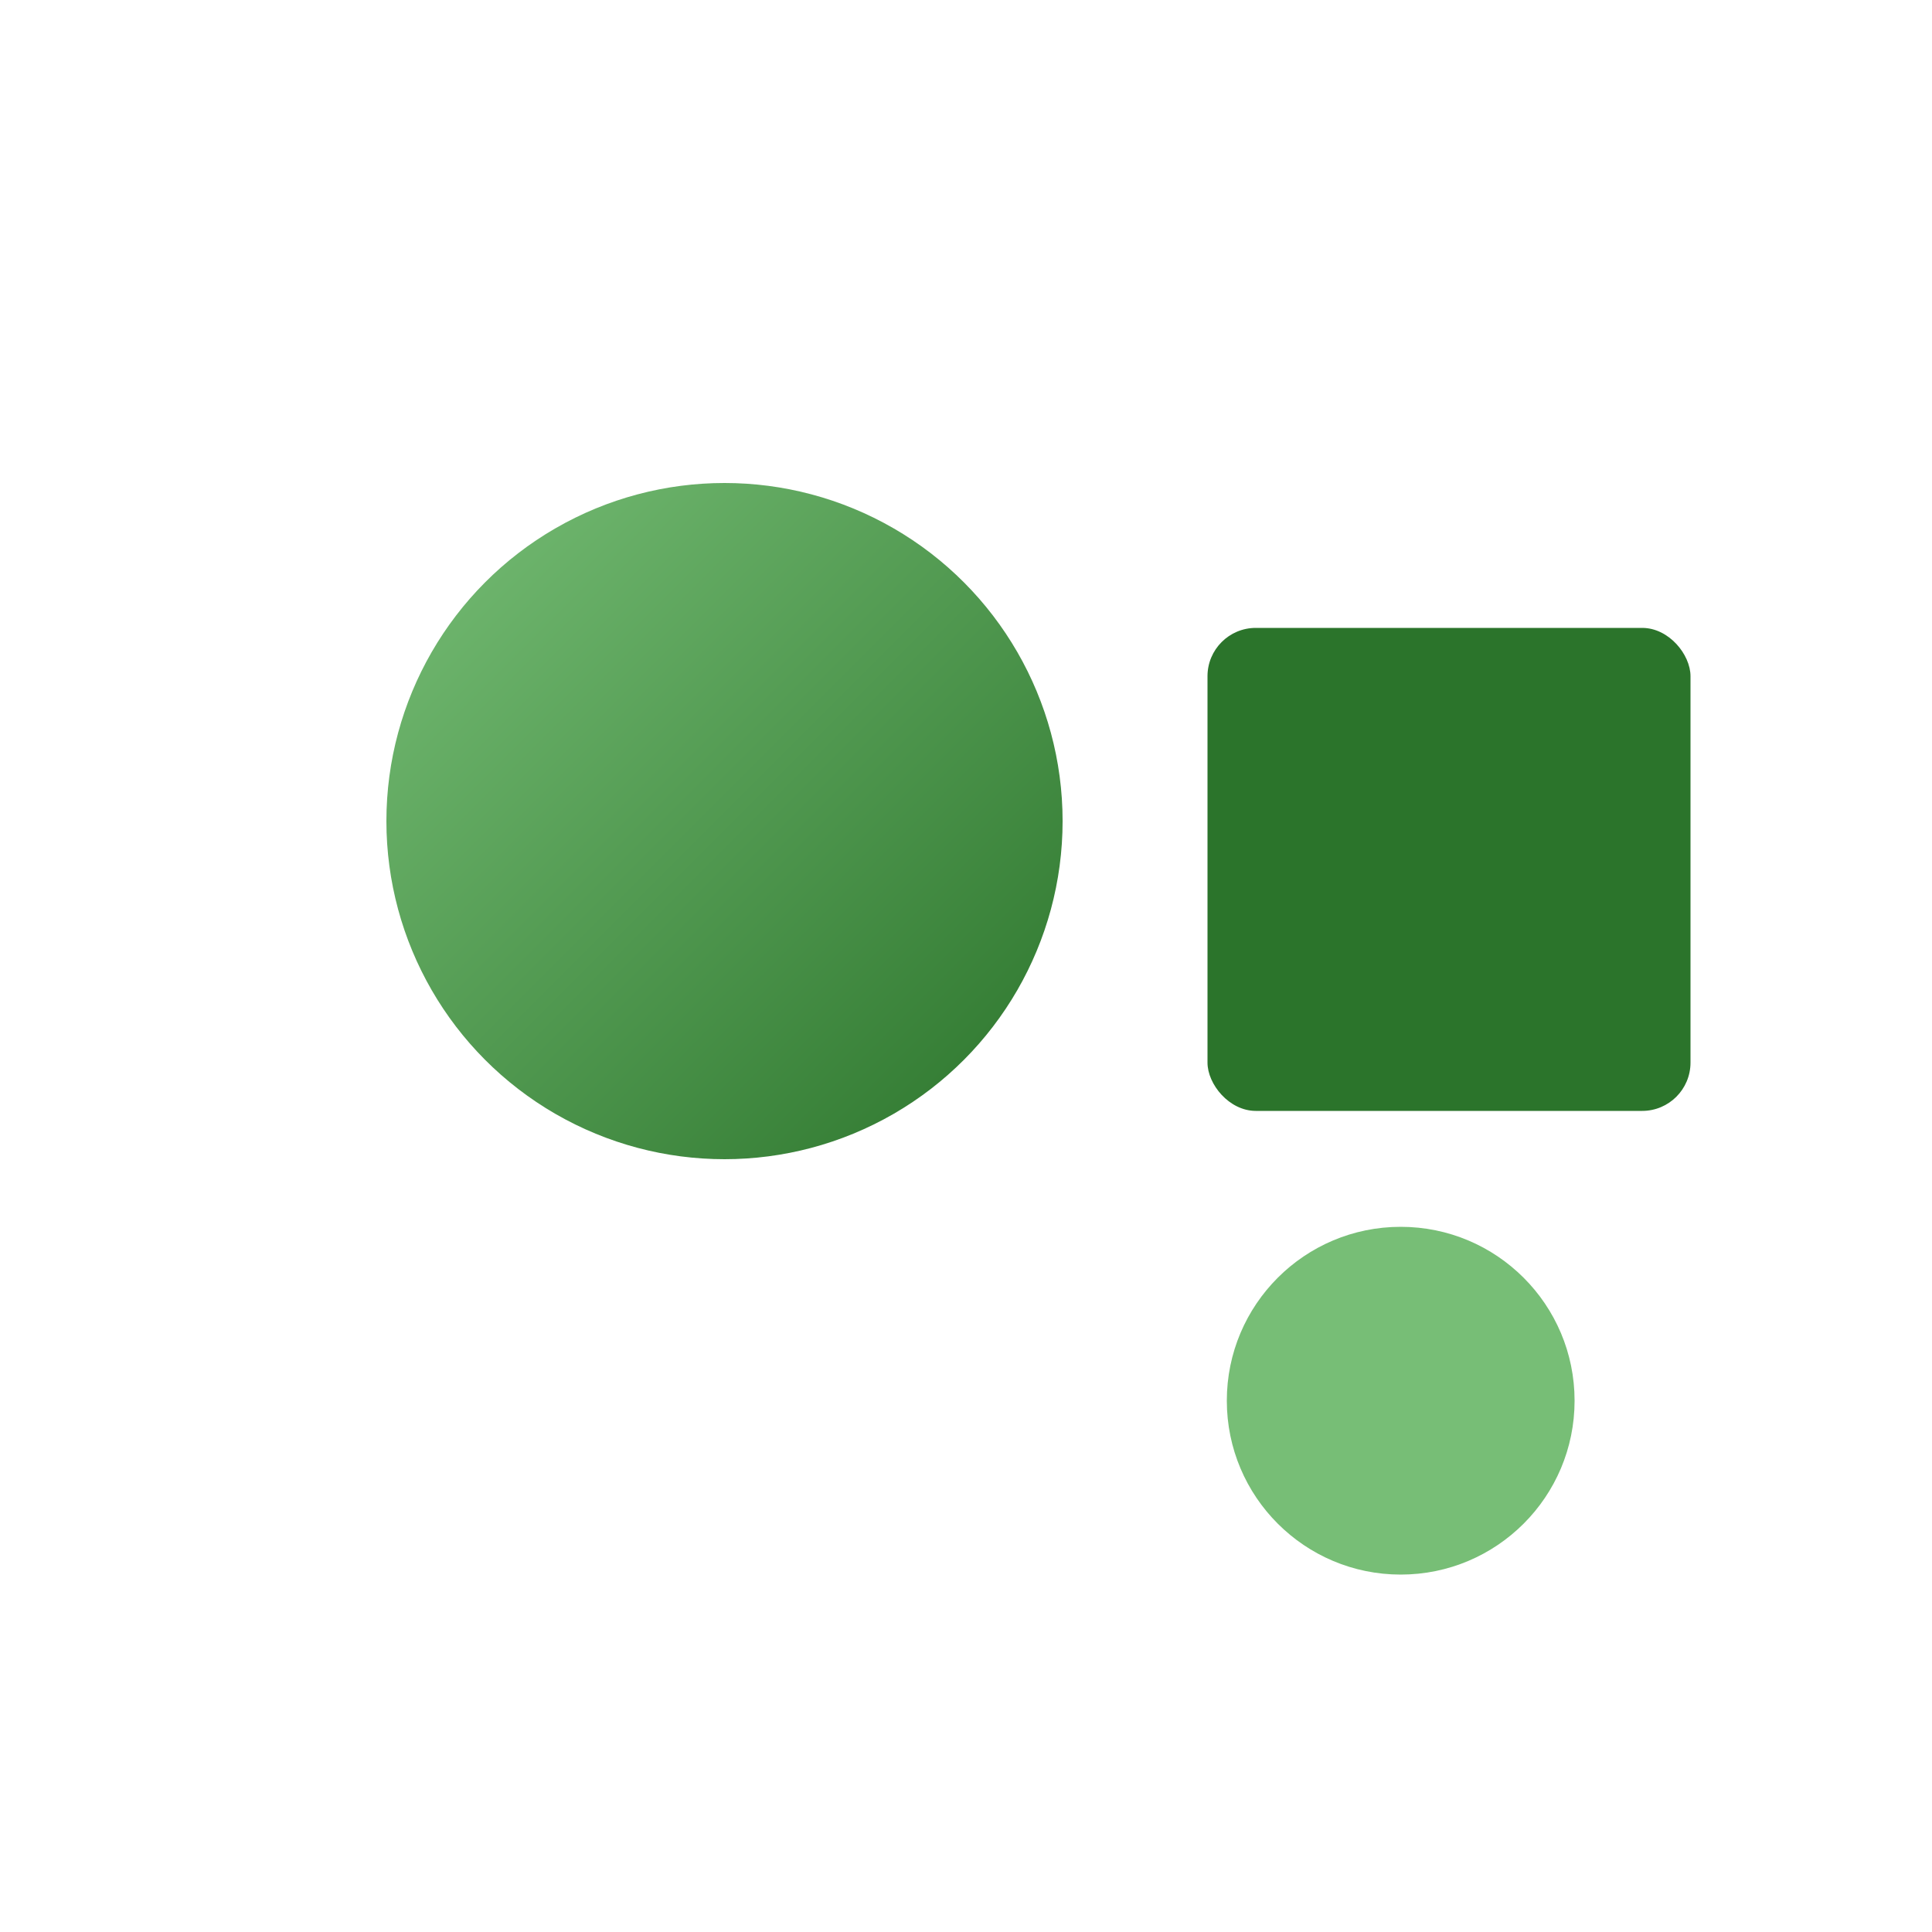
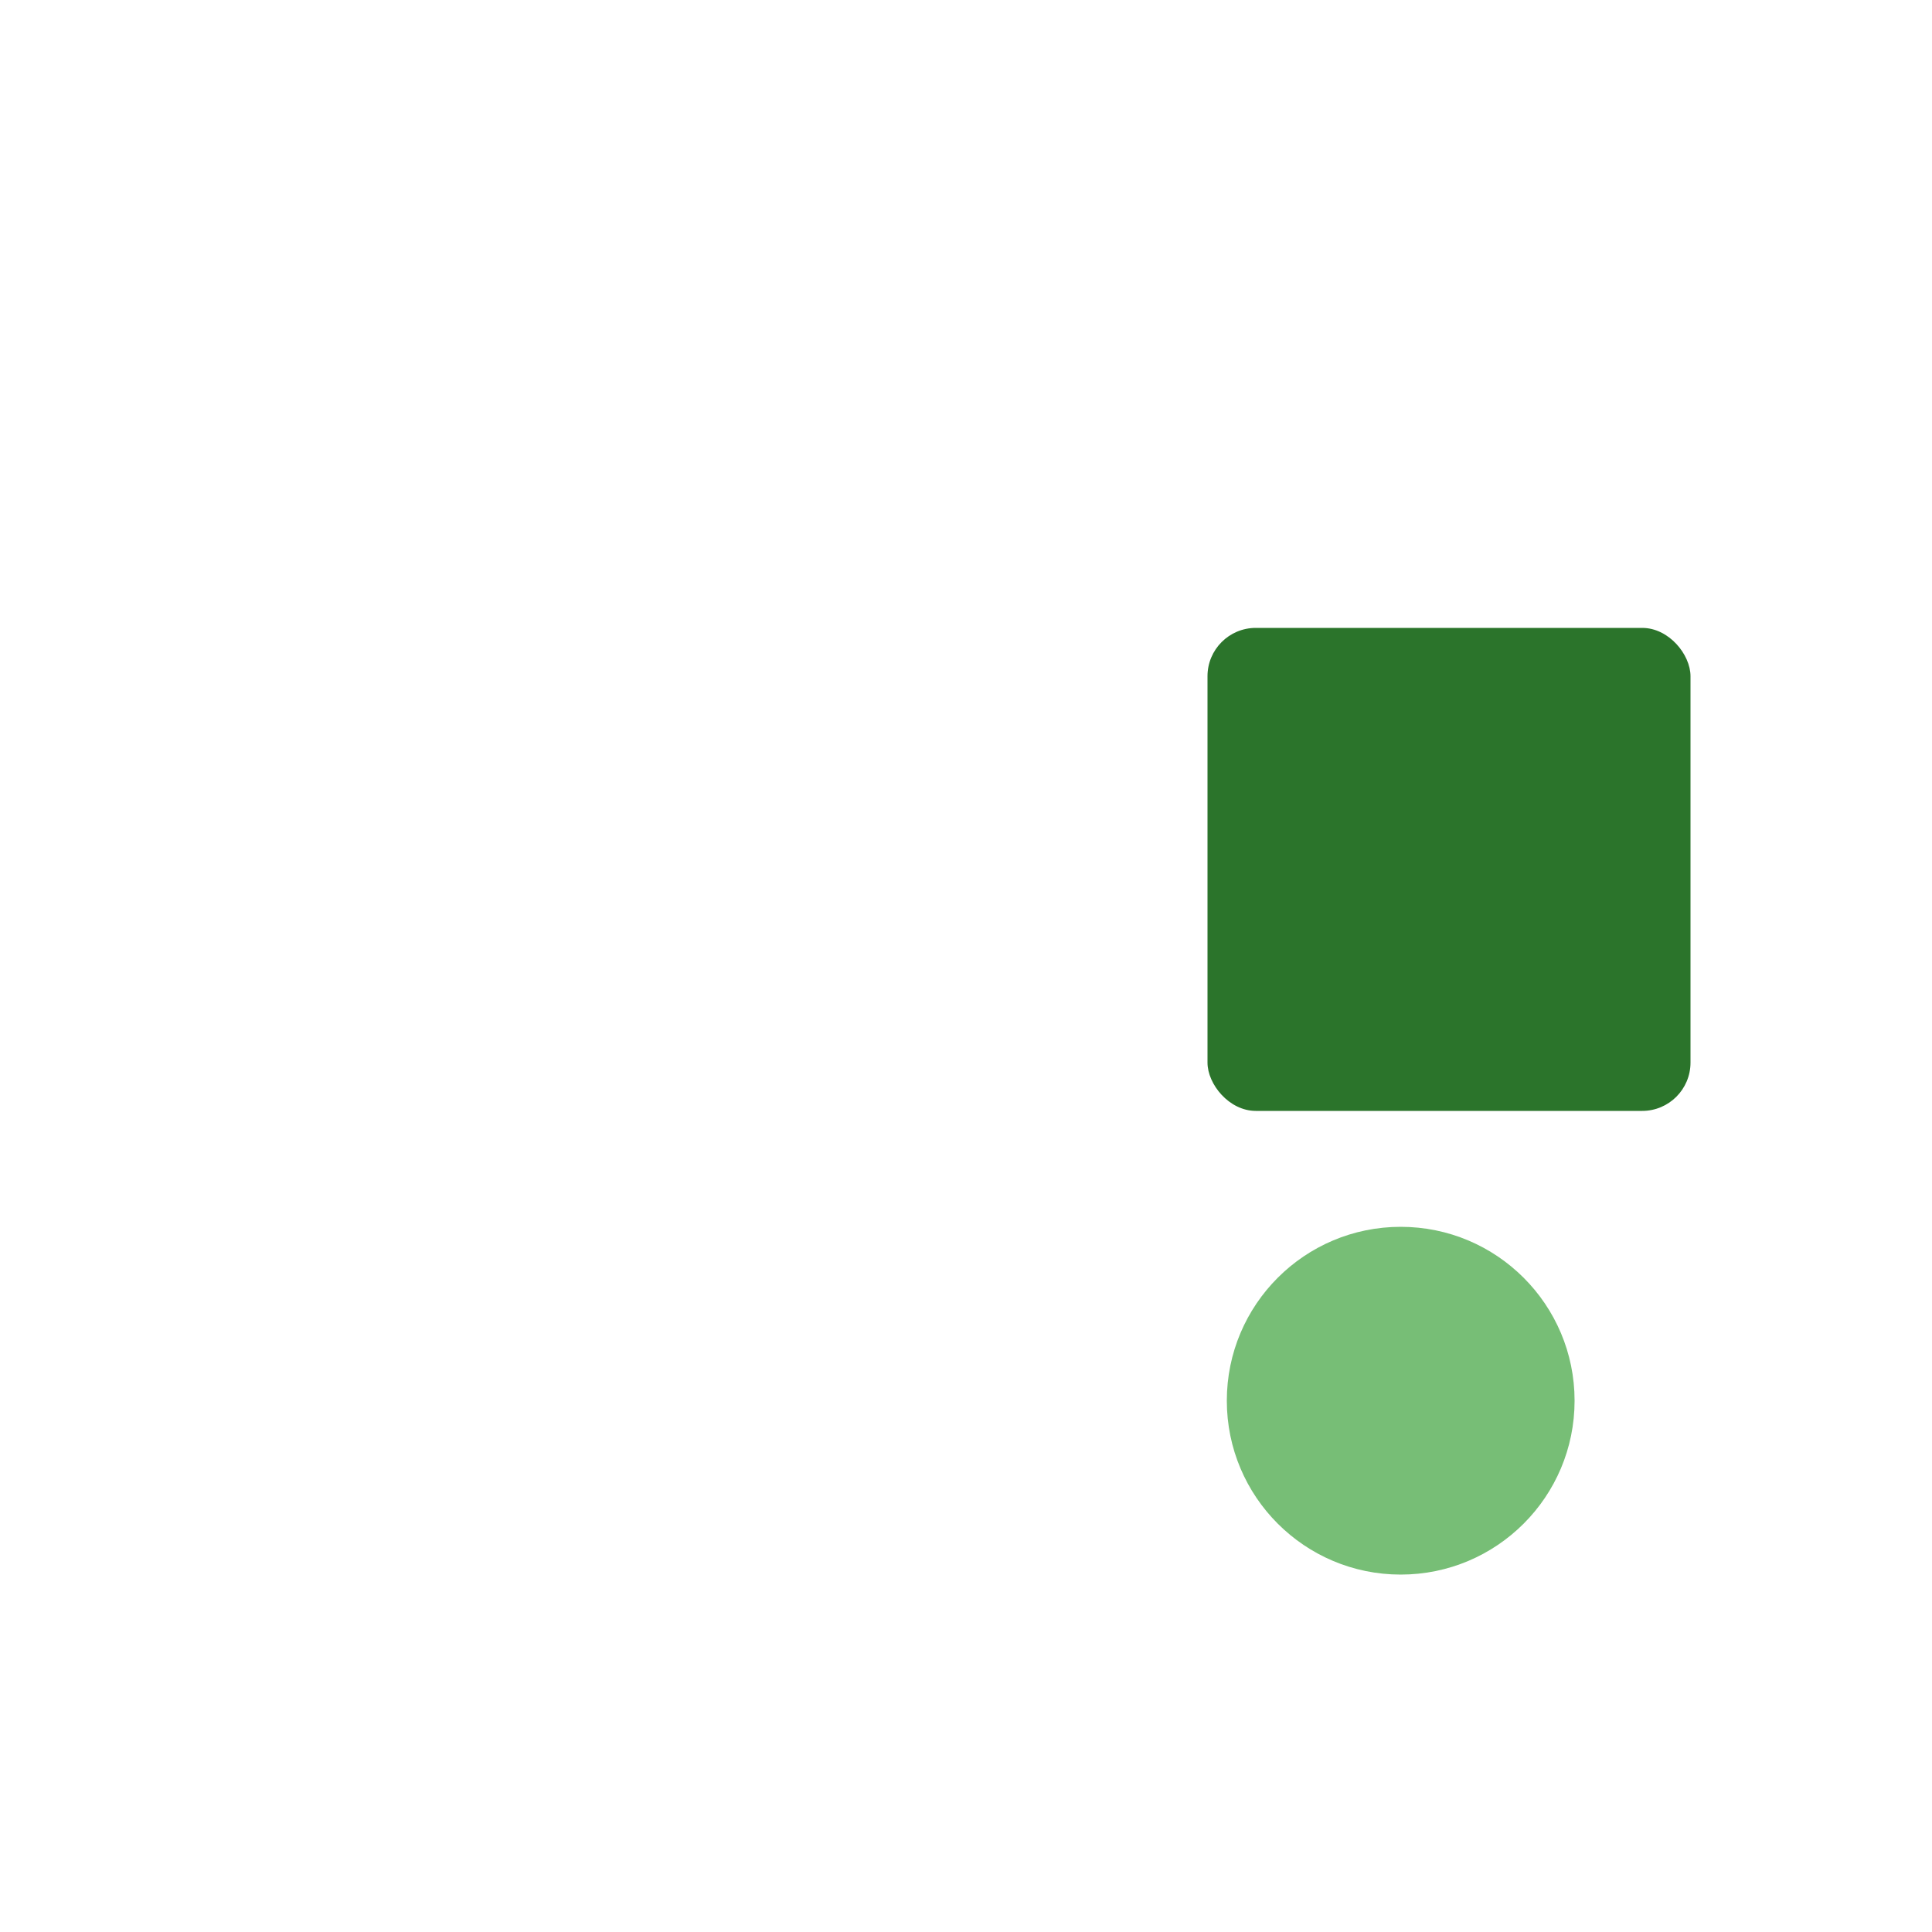
<svg xmlns="http://www.w3.org/2000/svg" viewBox="0 0 200 200">
  <defs>
    <linearGradient id="grad1" x1="0%" y1="0%" x2="100%" y2="100%">
      <stop offset="0%" style="stop-color:rgb(119,190,118);stop-opacity:1" />
      <stop offset="100%" style="stop-color:rgb(43,116,43);stop-opacity:1" />
    </linearGradient>
  </defs>
-   <circle cx="75" cy="85" r="35" fill="url(#grad1)" />
  <rect x="125" y="65" width="50" height="50" rx="5" fill="rgb(43,116,43)" />
  <circle cx="145" cy="145" r="18" fill="rgb(119,190,118)" />
</svg>